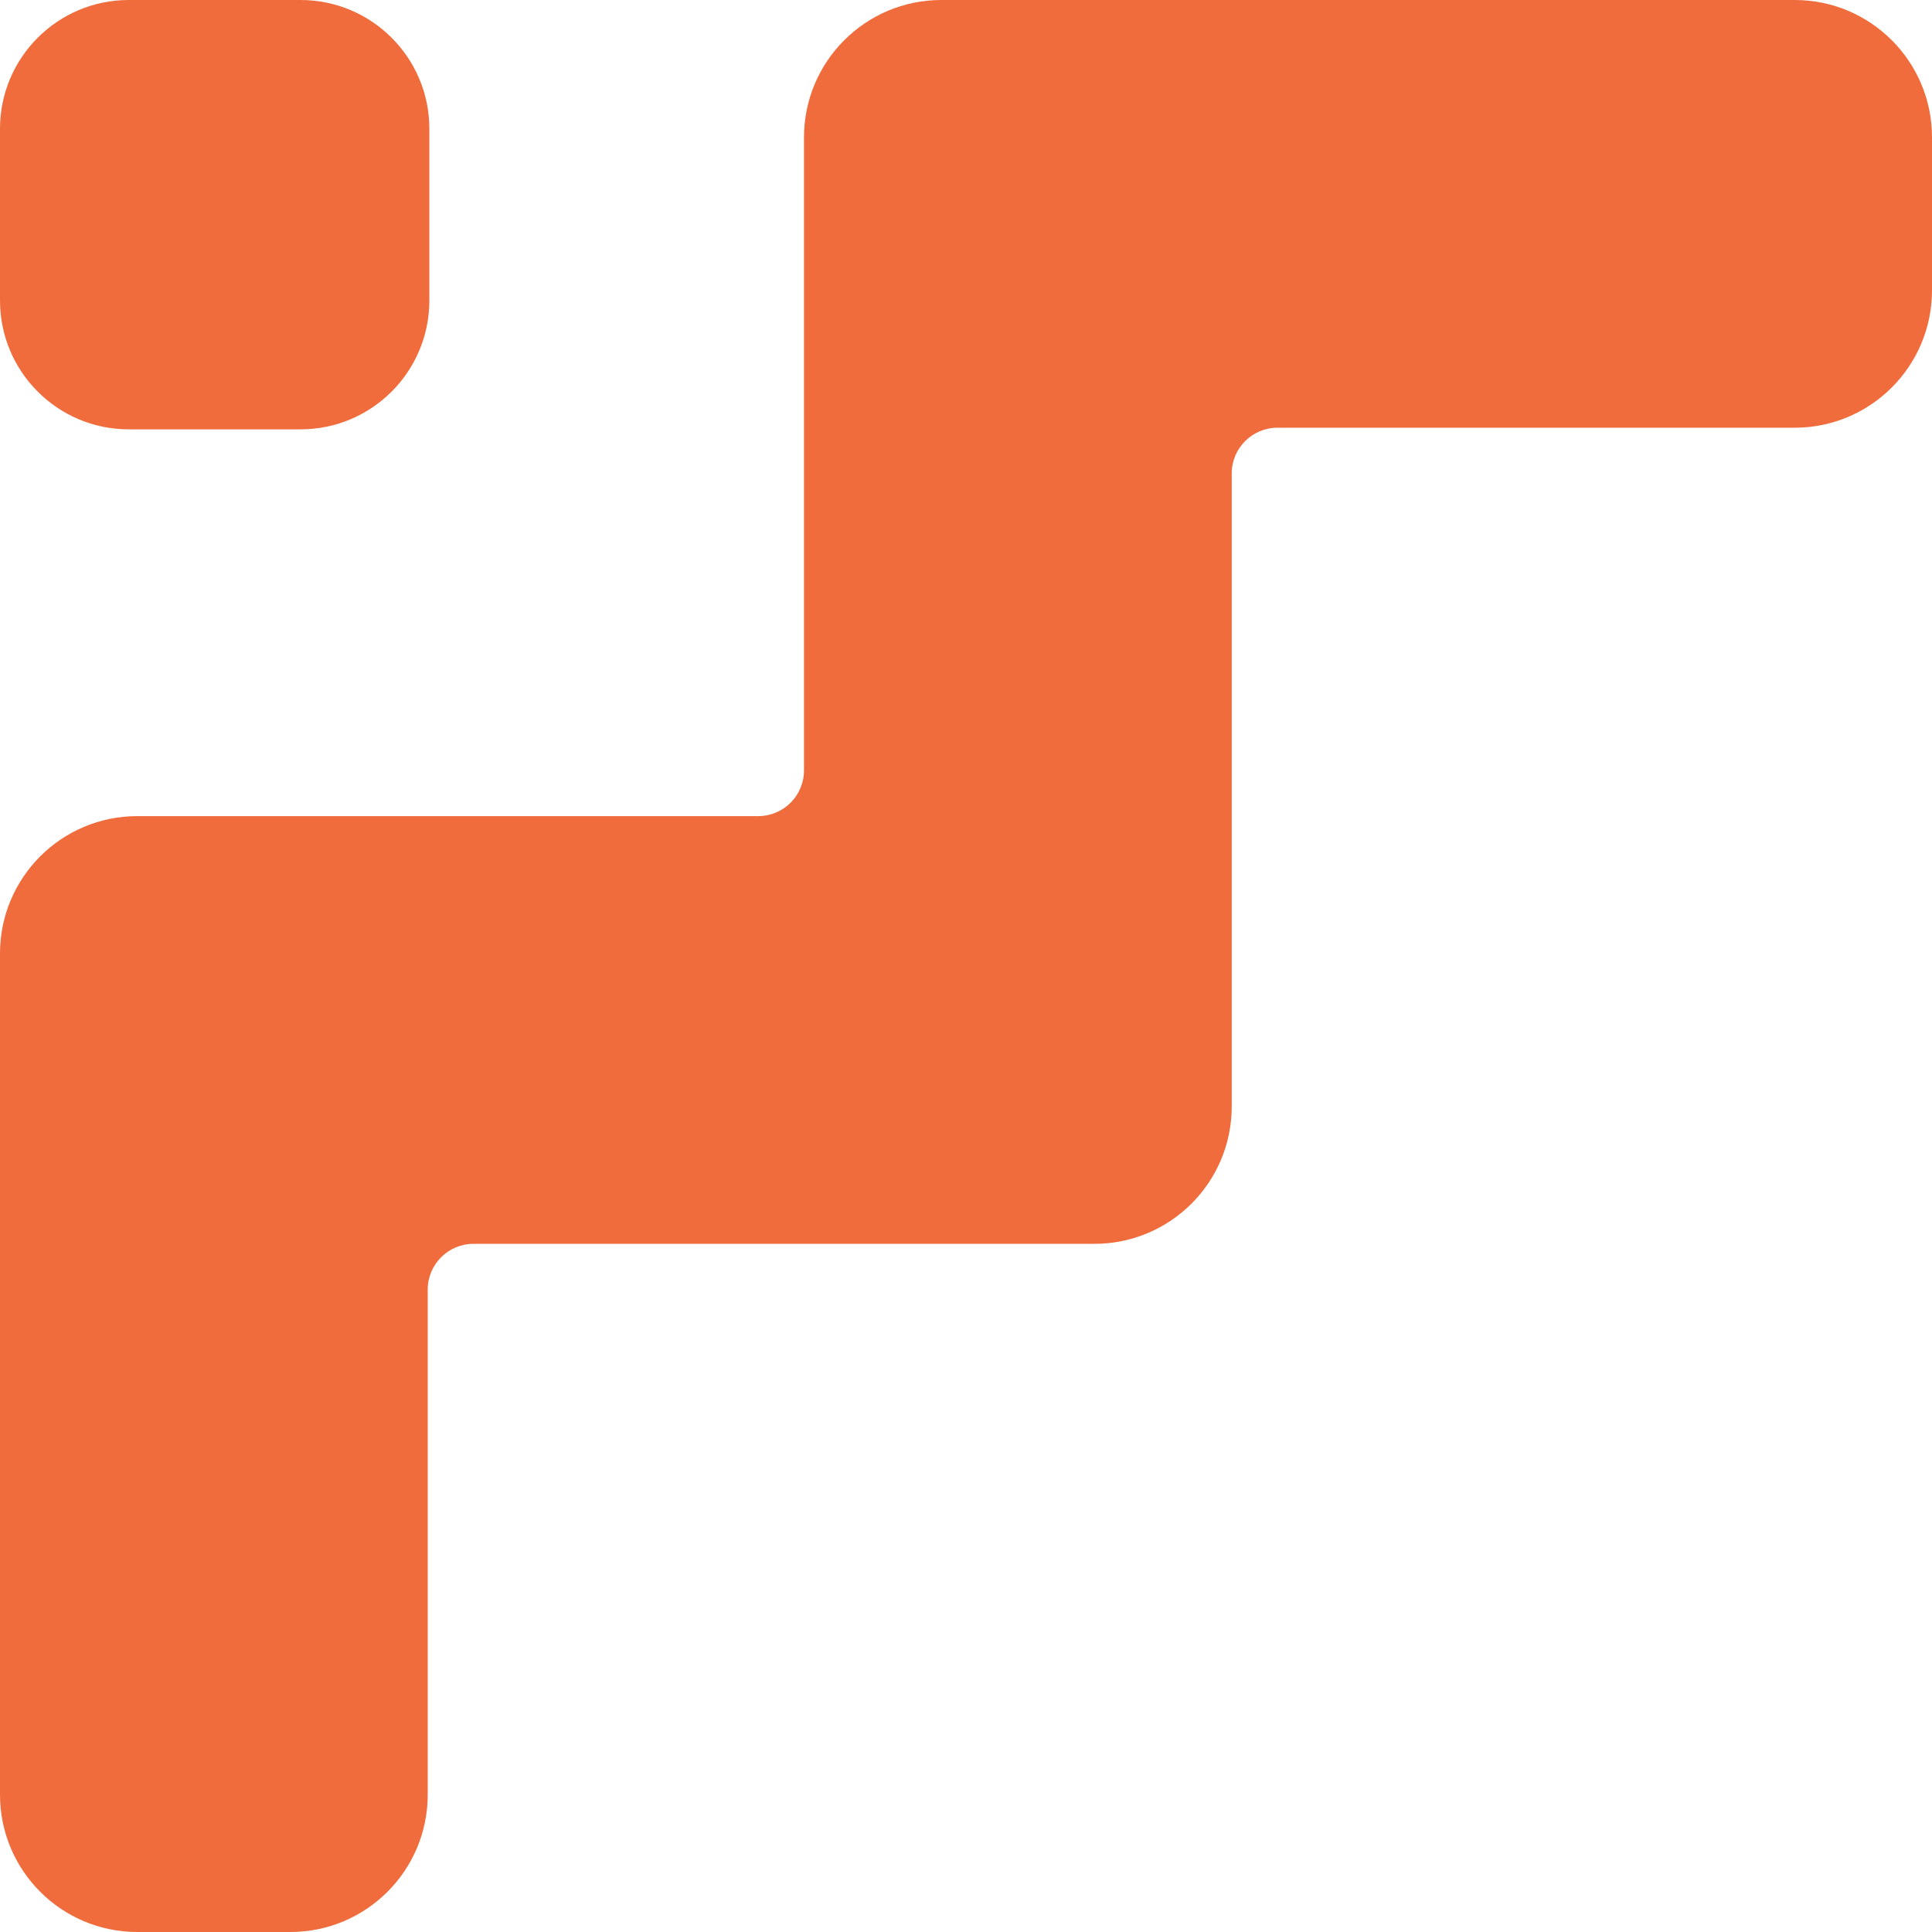
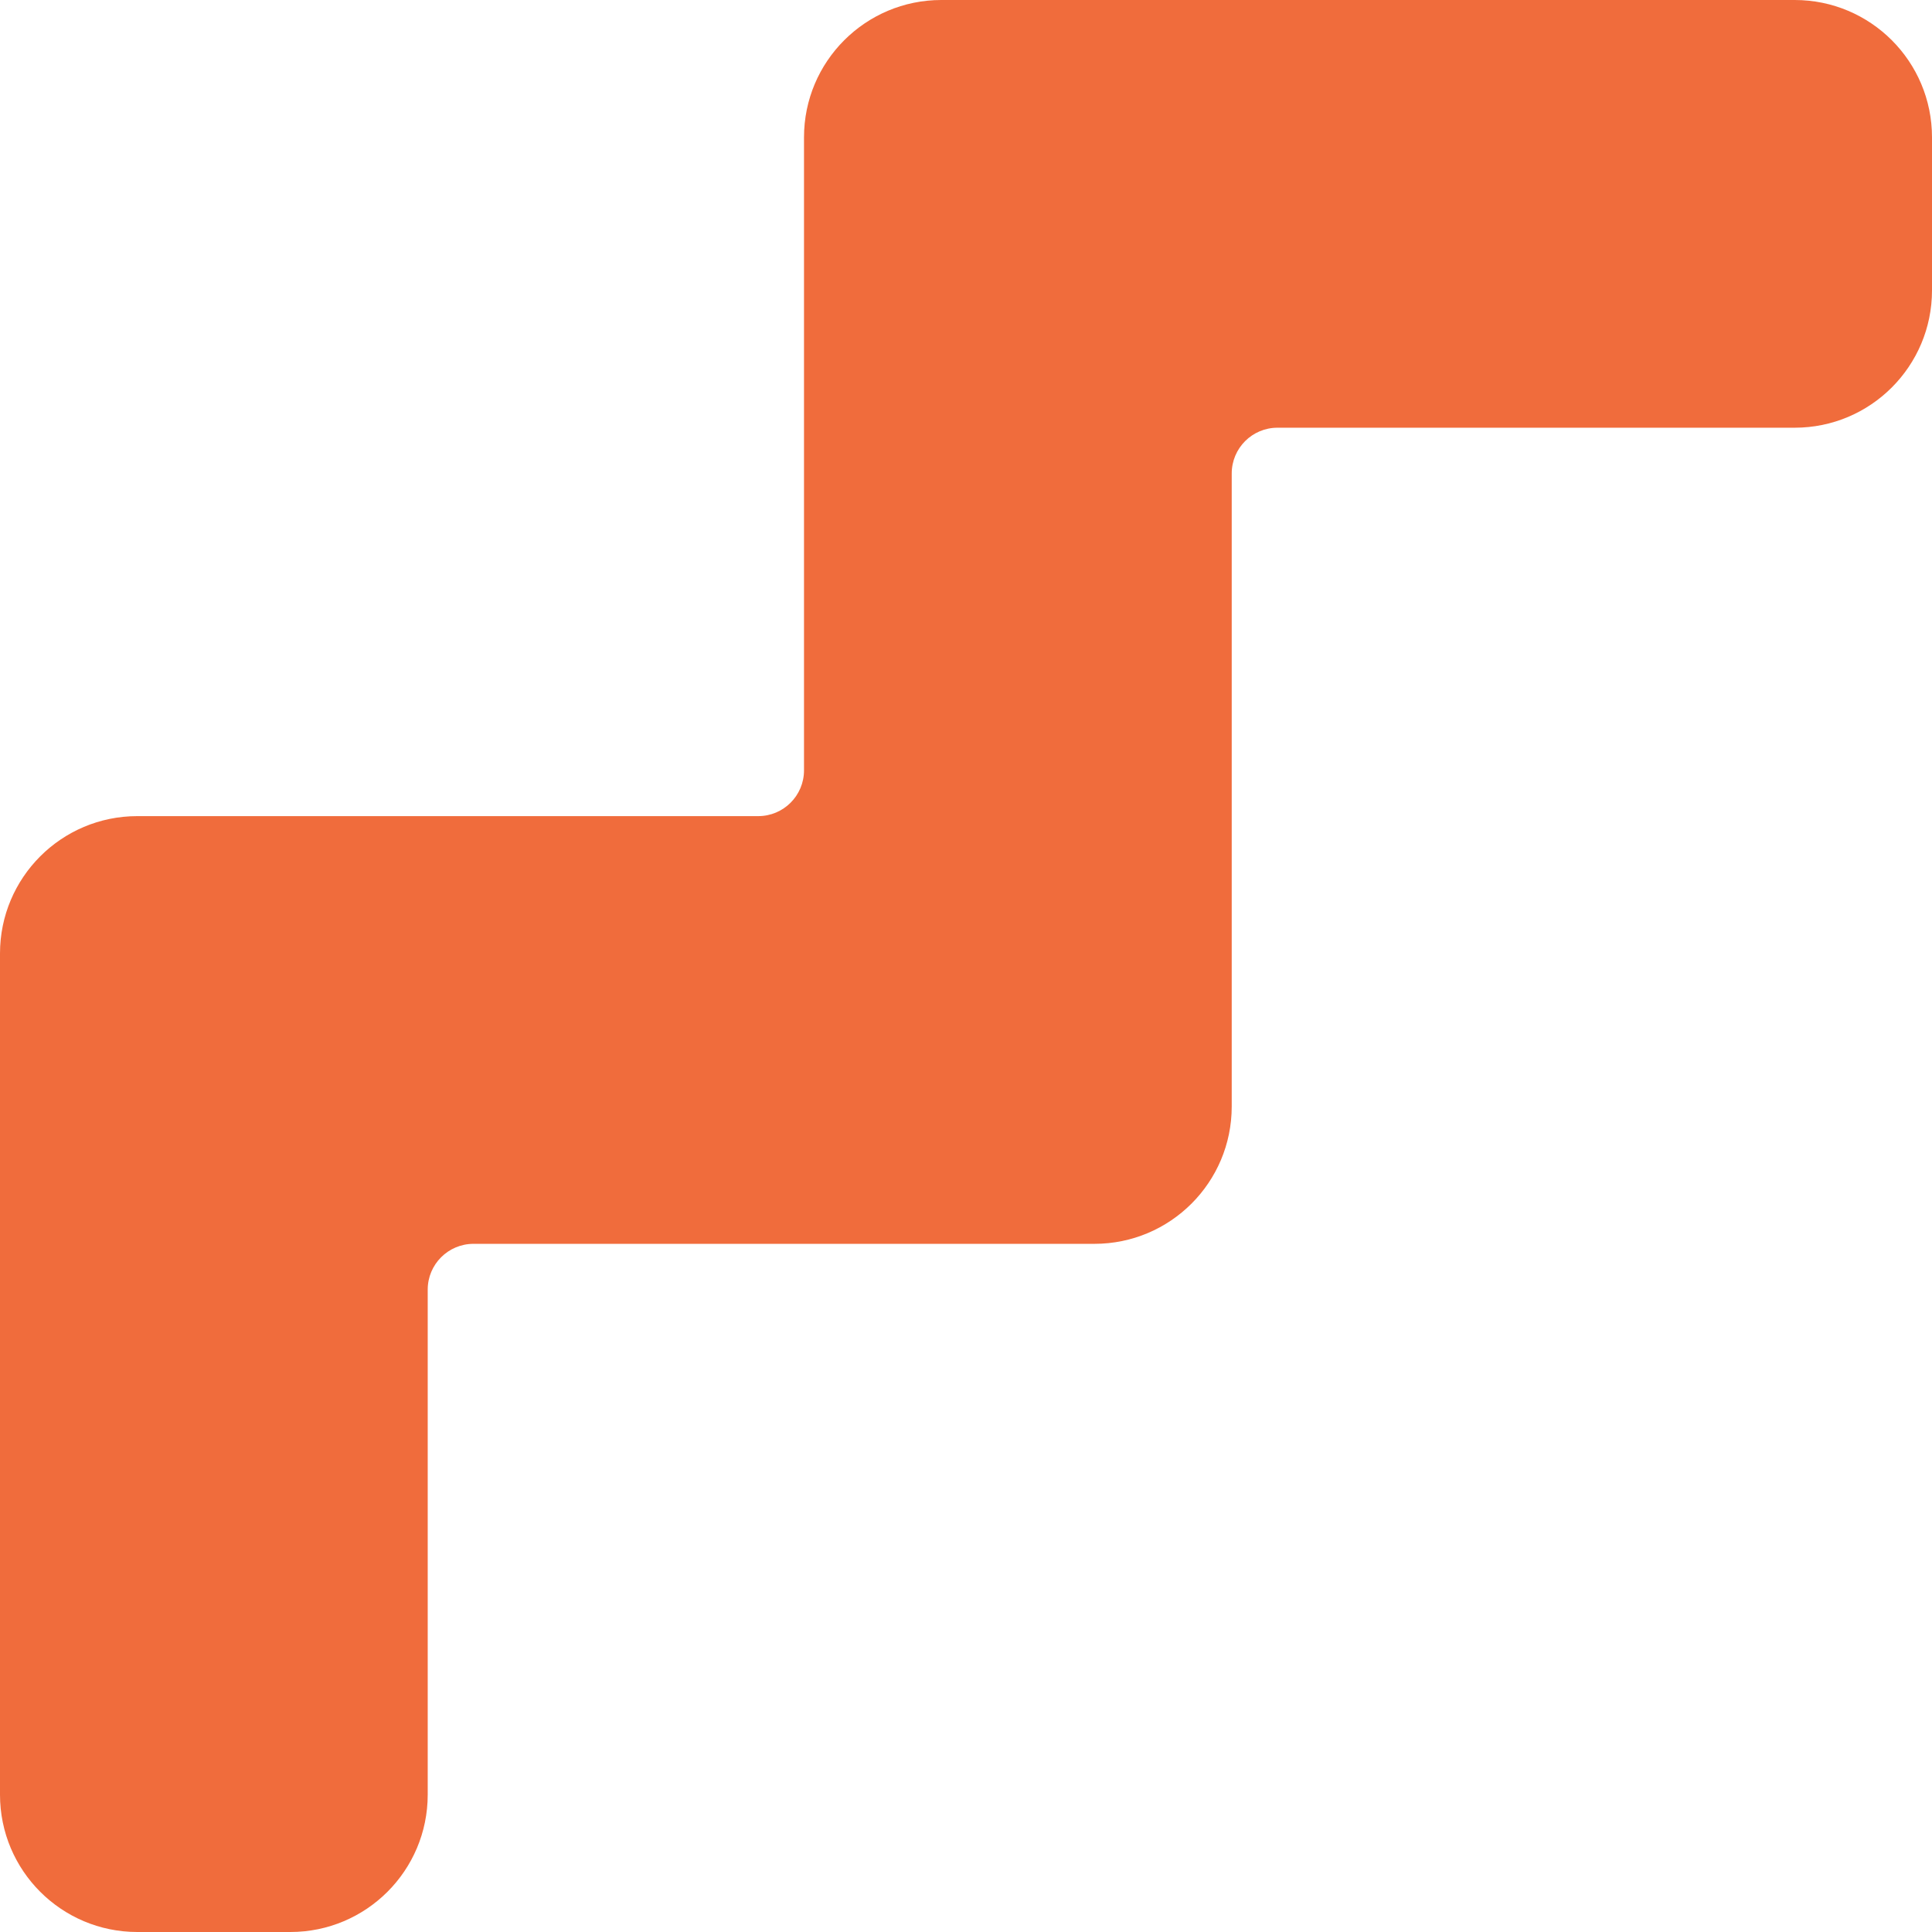
<svg xmlns="http://www.w3.org/2000/svg" width="26" height="26" viewBox="0 0 26 26" fill="none">
-   <path d="M0 1.733C0 0.776 0.776 0 1.733 0H4.044C5.002 0 5.778 0.776 5.778 1.733V4.044C5.778 5.002 5.002 5.778 4.044 5.778H1.733C0.776 5.778 0 5.002 0 4.044V1.733Z" fill="#F06C3C" />
  <path d="M24.152 0C25.173 0 26 0.827 26 1.848V3.908C26 4.928 25.173 5.756 24.152 5.756H17.192C16.852 5.756 16.576 6.031 16.576 6.372V14.891C16.576 15.912 15.749 16.739 14.728 16.739H6.372C6.032 16.739 5.756 17.015 5.756 17.355V24.152C5.756 25.173 4.928 26 3.908 26H1.848C0.827 26 0 25.173 0 24.152V12.831C0 11.811 0.827 10.983 1.848 10.983H10.204C10.544 10.983 10.82 10.707 10.82 10.367V1.848C10.82 0.827 11.648 0 12.668 0H24.152Z" fill="#F06C3C" />
</svg>